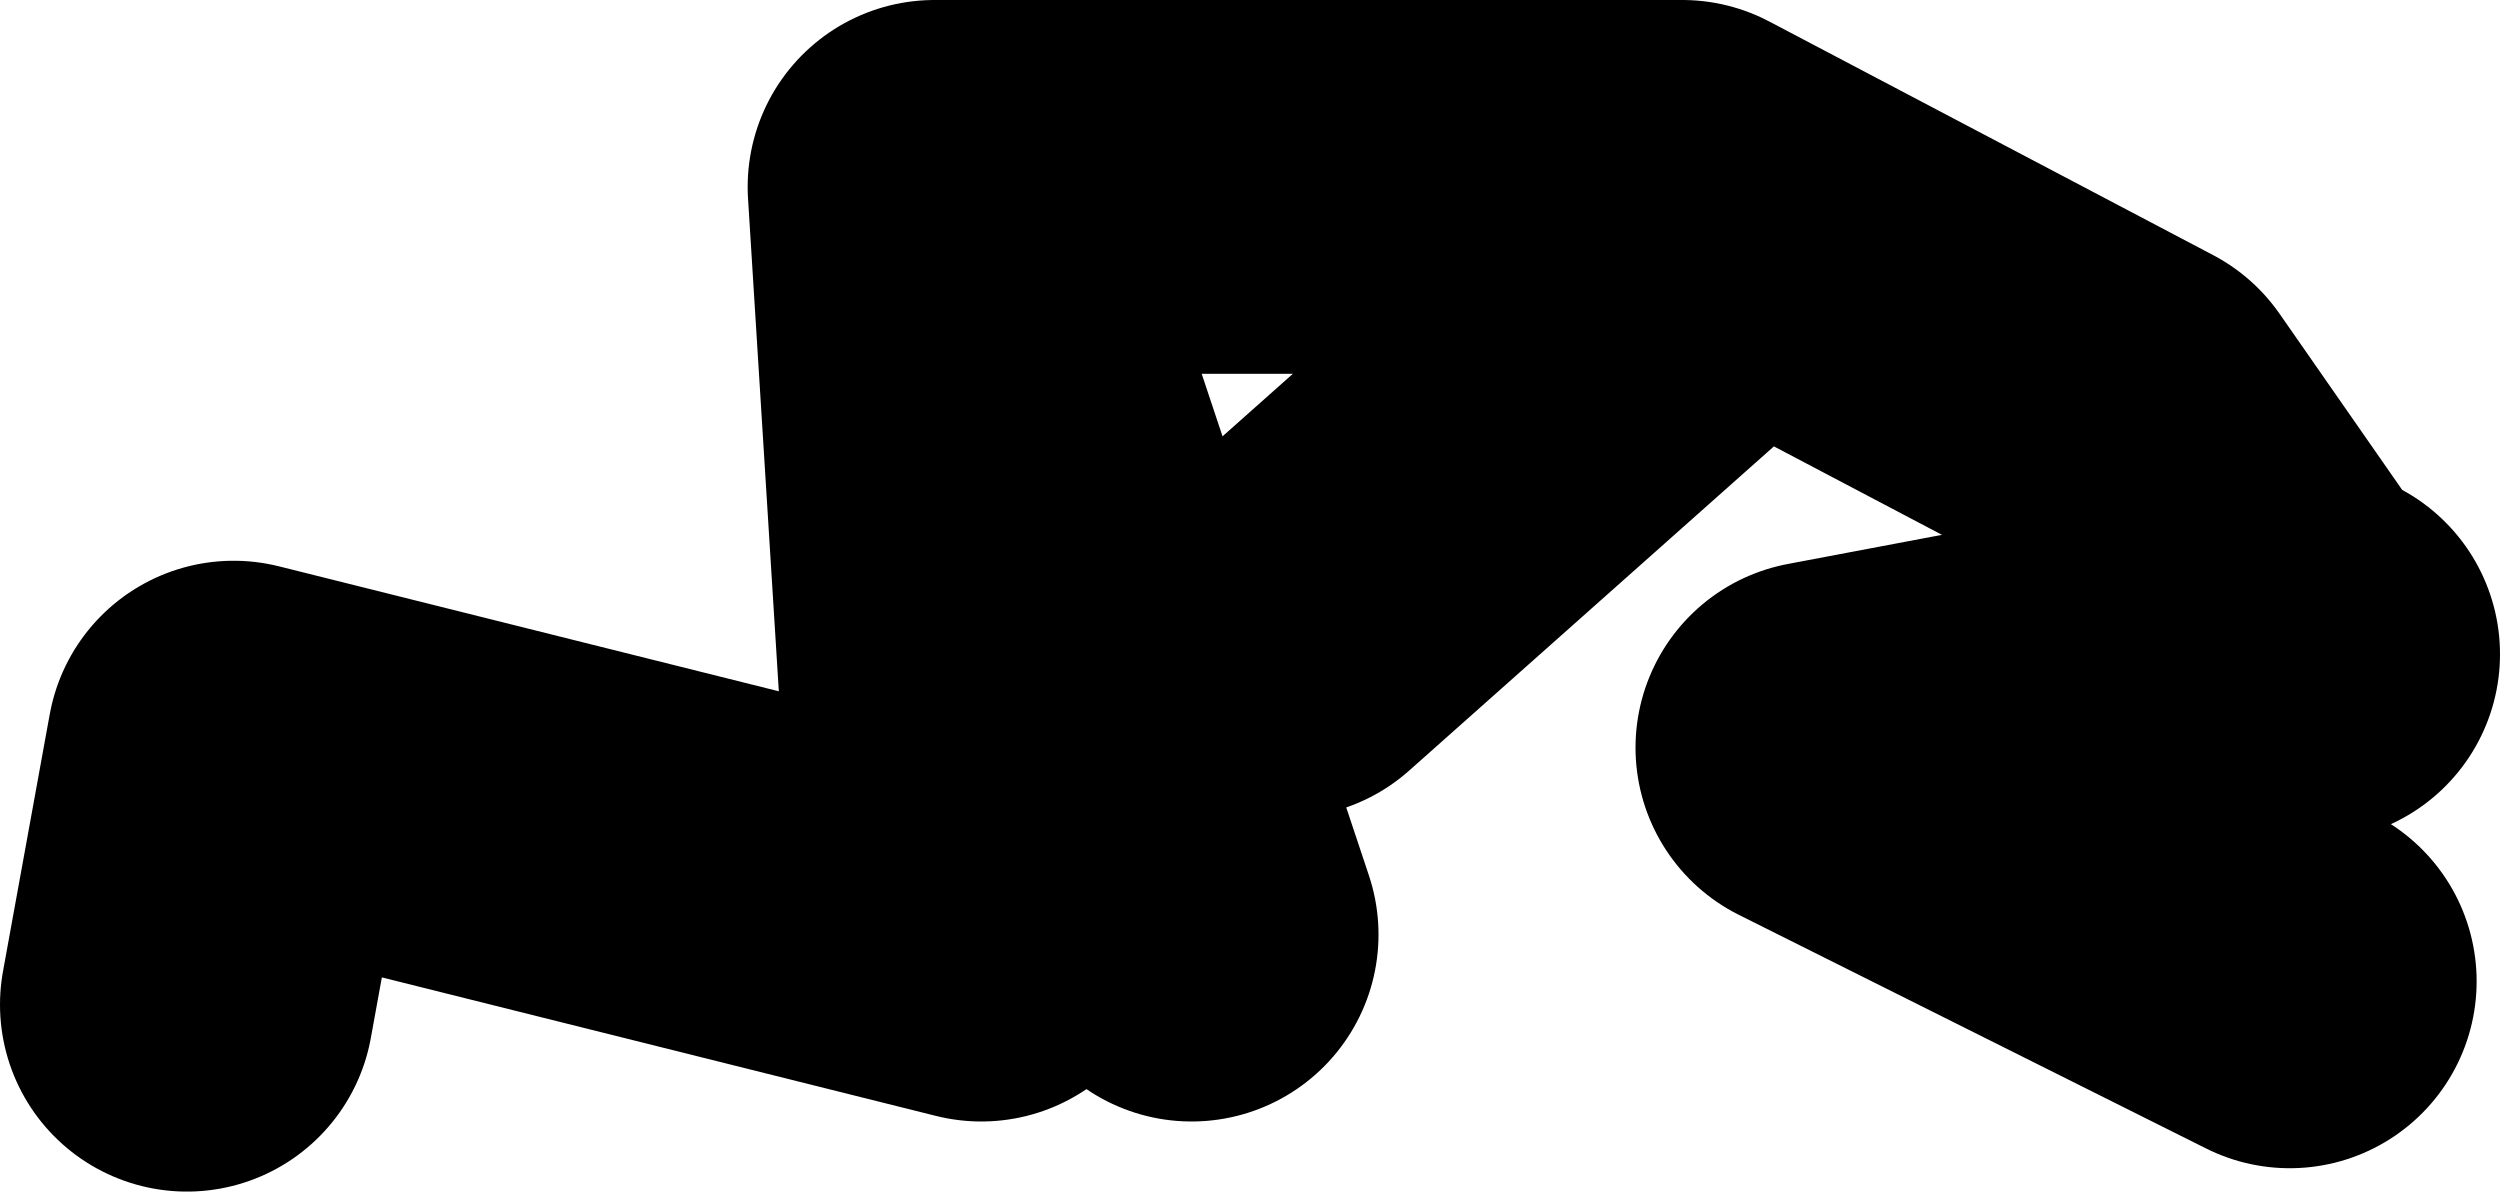
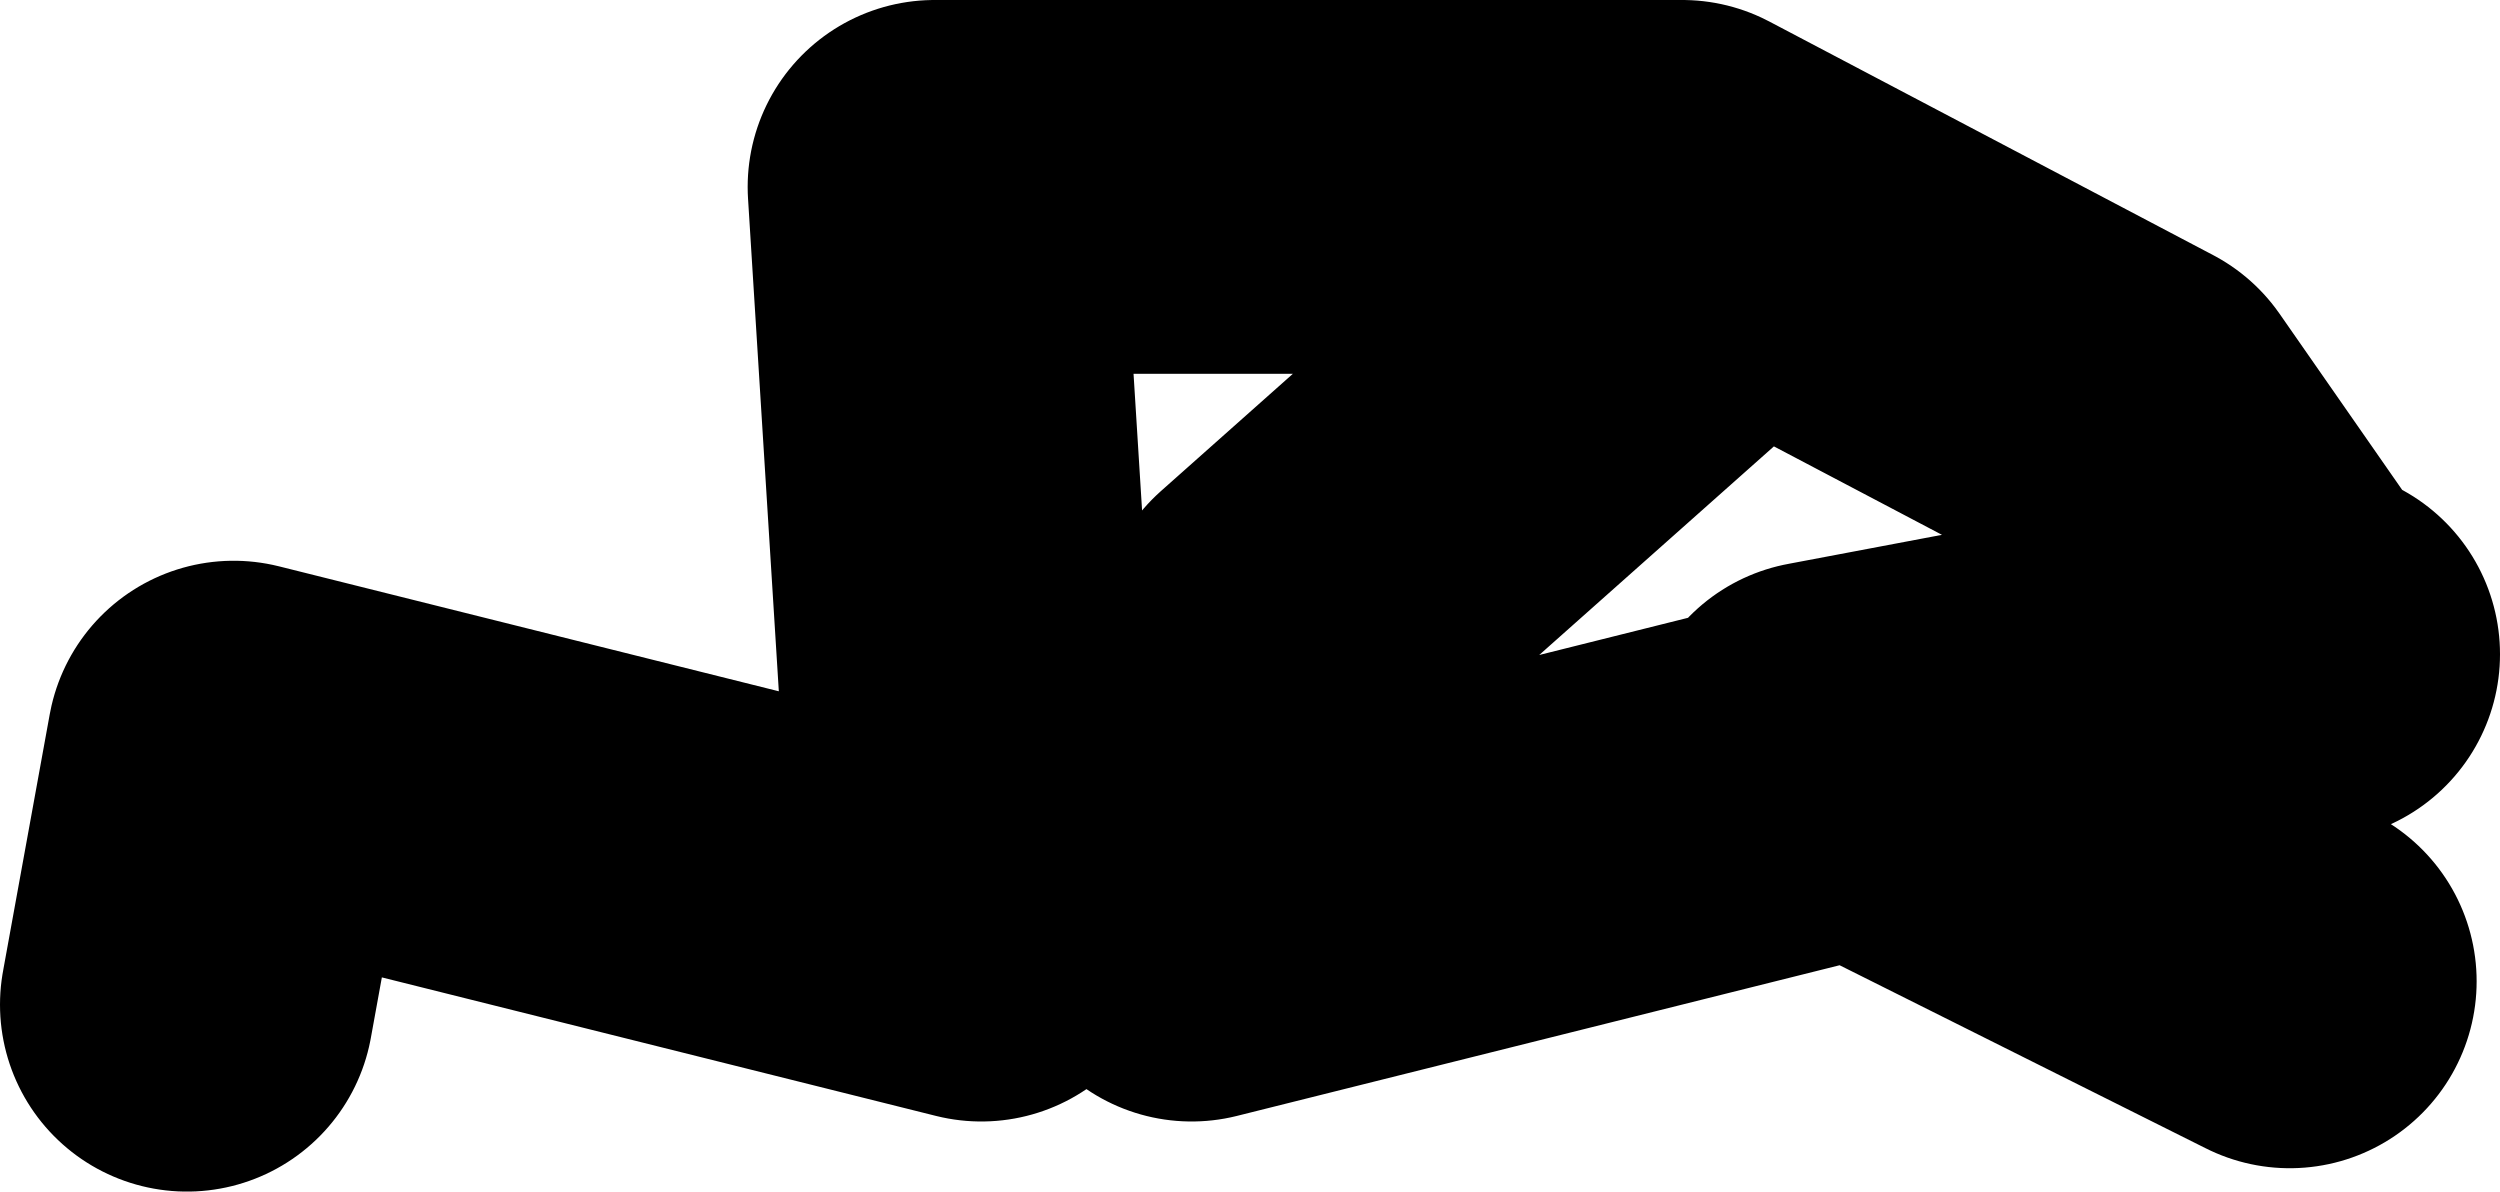
<svg xmlns="http://www.w3.org/2000/svg" height="25.5px" width="53.5px">
  <g transform="matrix(1.0, 0.0, 0.0, 1.0, 18.5, -22.5)">
-     <path d="M-14.5 44.0 L-13.5 38.5 2.5 42.5 1.5 26.5 17.5 26.5 27.0 31.5 30.55 36.6 31.0 36.5 M2.5 29.0 L7.0 42.5 M18.0 28.0 L9.0 36.0 M30.55 36.6 L20.5 38.5 30.5 43.5" fill="none" stroke="#000000" stroke-linecap="round" stroke-linejoin="round" stroke-width="8.0" />
+     <path d="M-14.5 44.0 L-13.5 38.5 2.5 42.5 1.5 26.5 17.5 26.5 27.0 31.5 30.55 36.6 31.0 36.5 L7.0 42.5 M18.0 28.0 L9.0 36.0 M30.55 36.6 L20.5 38.5 30.5 43.5" fill="none" stroke="#000000" stroke-linecap="round" stroke-linejoin="round" stroke-width="8.0" />
  </g>
</svg>